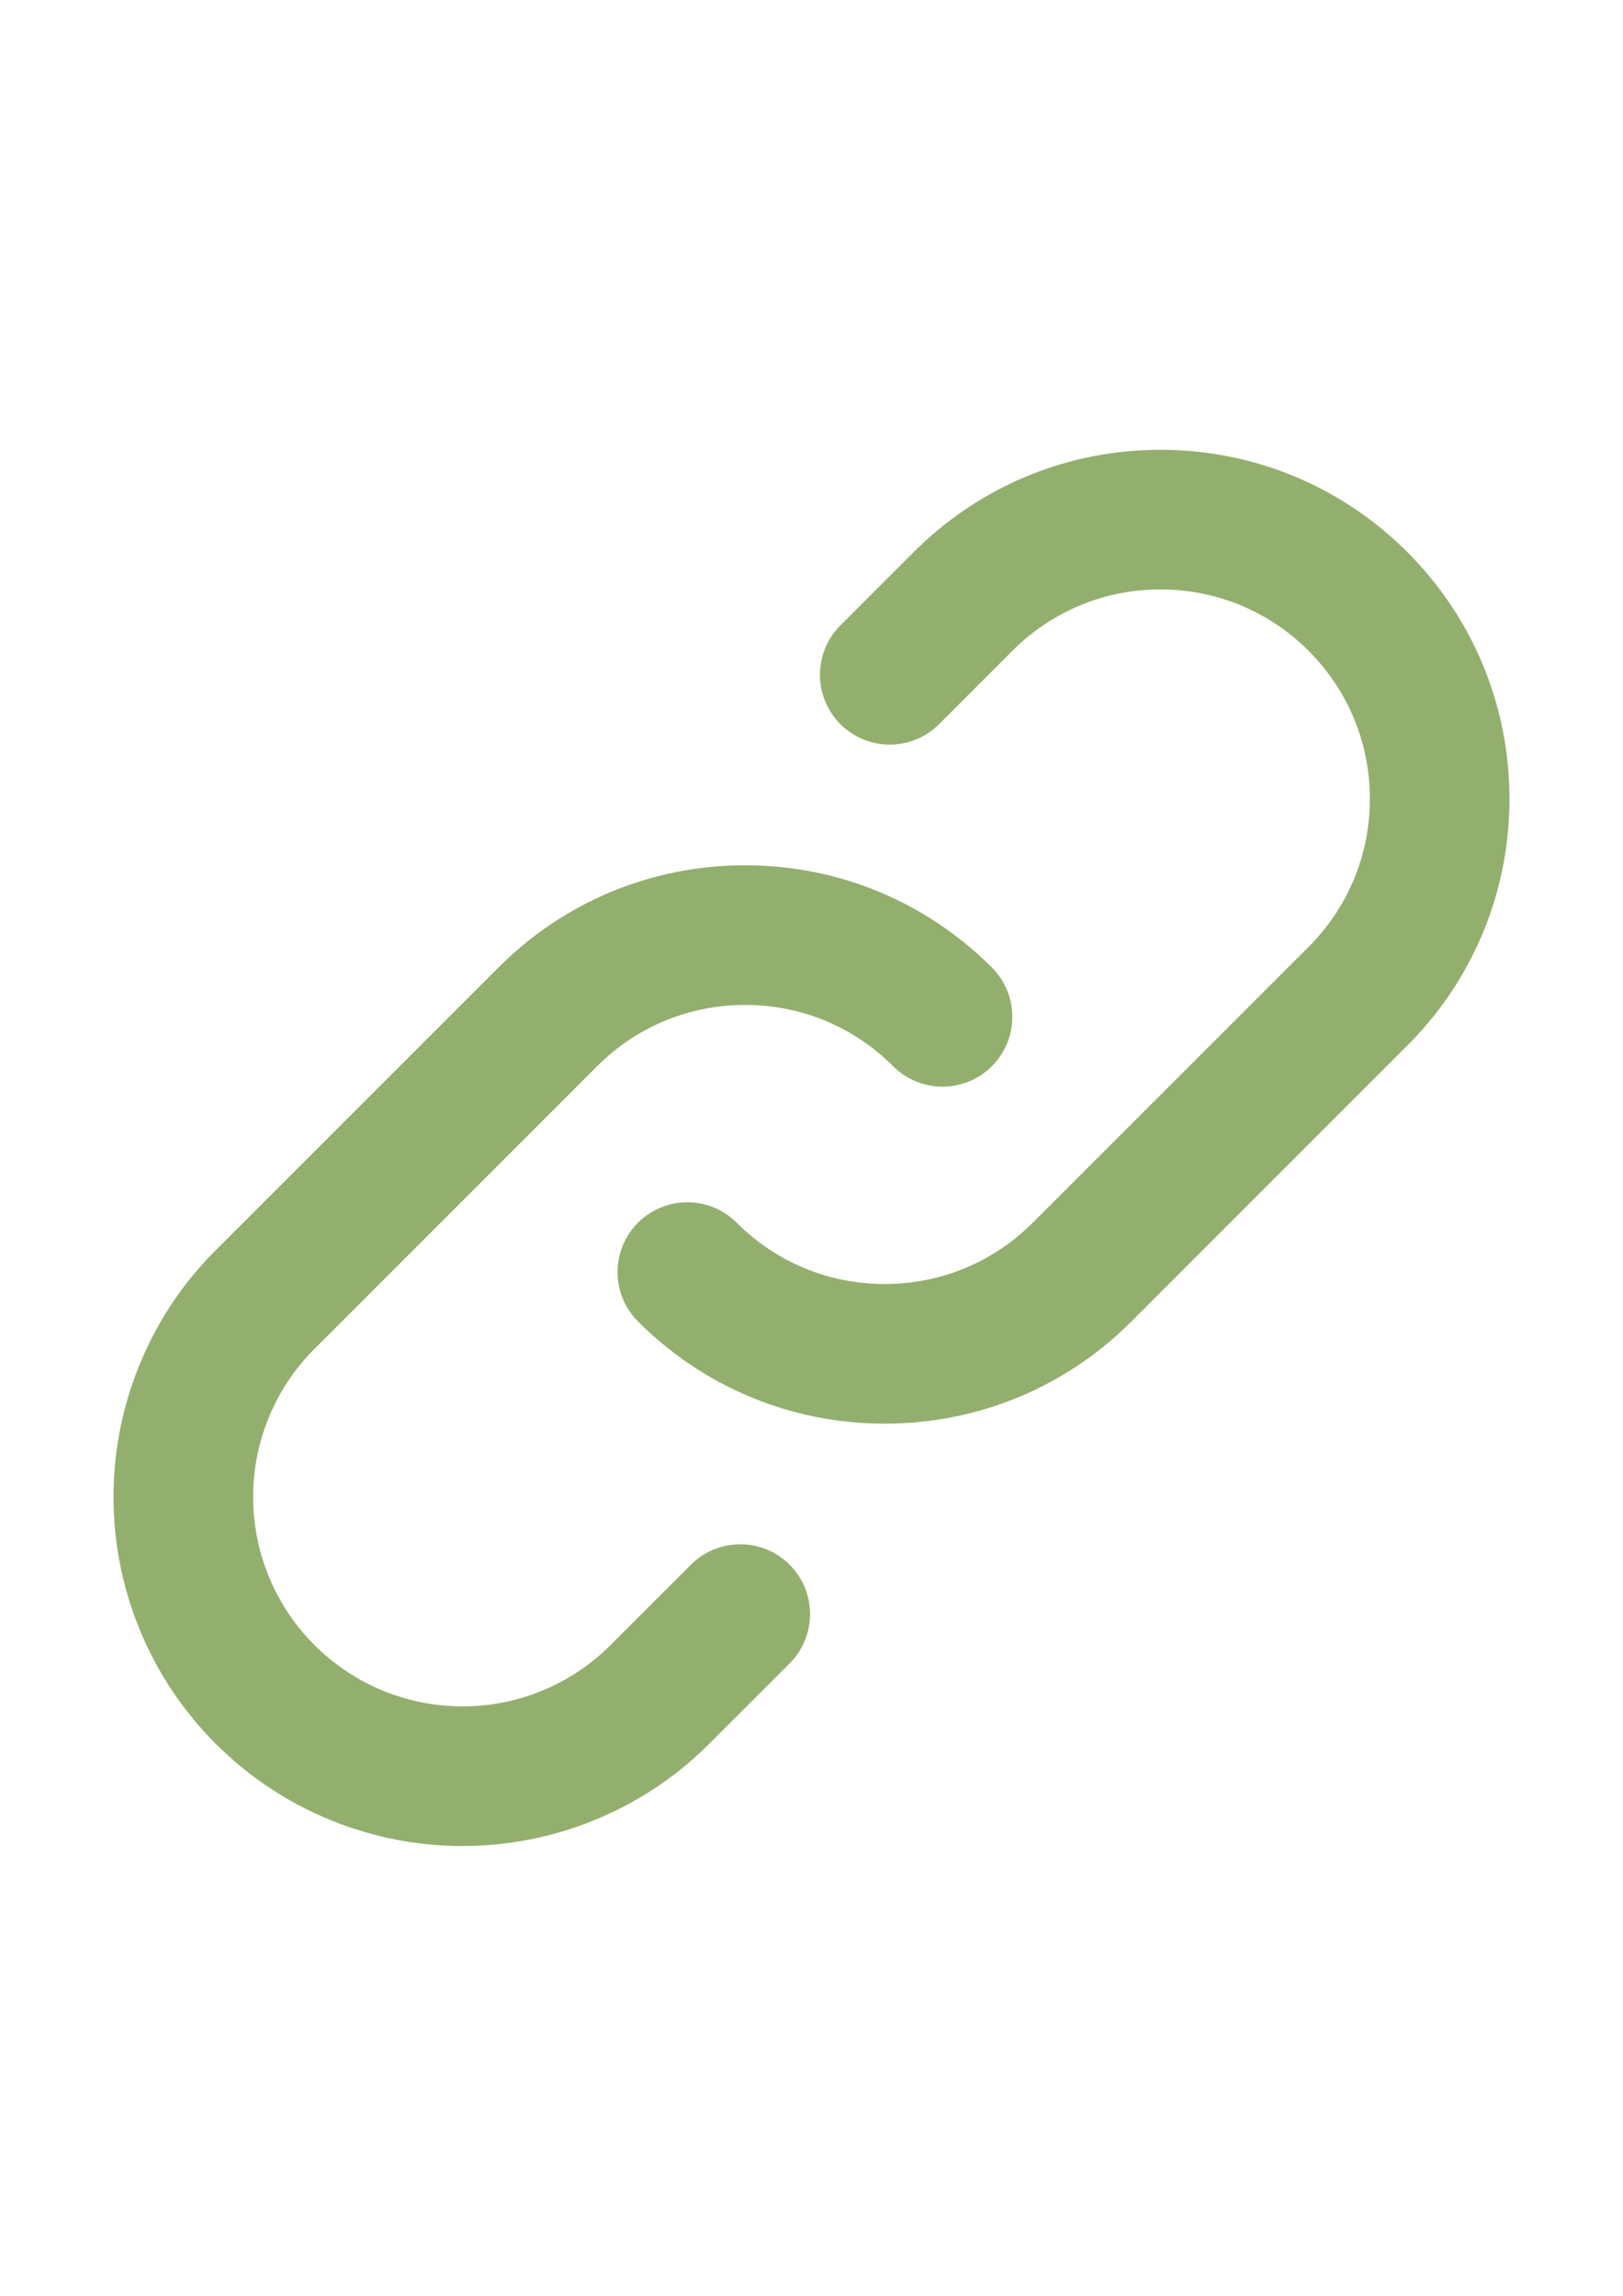
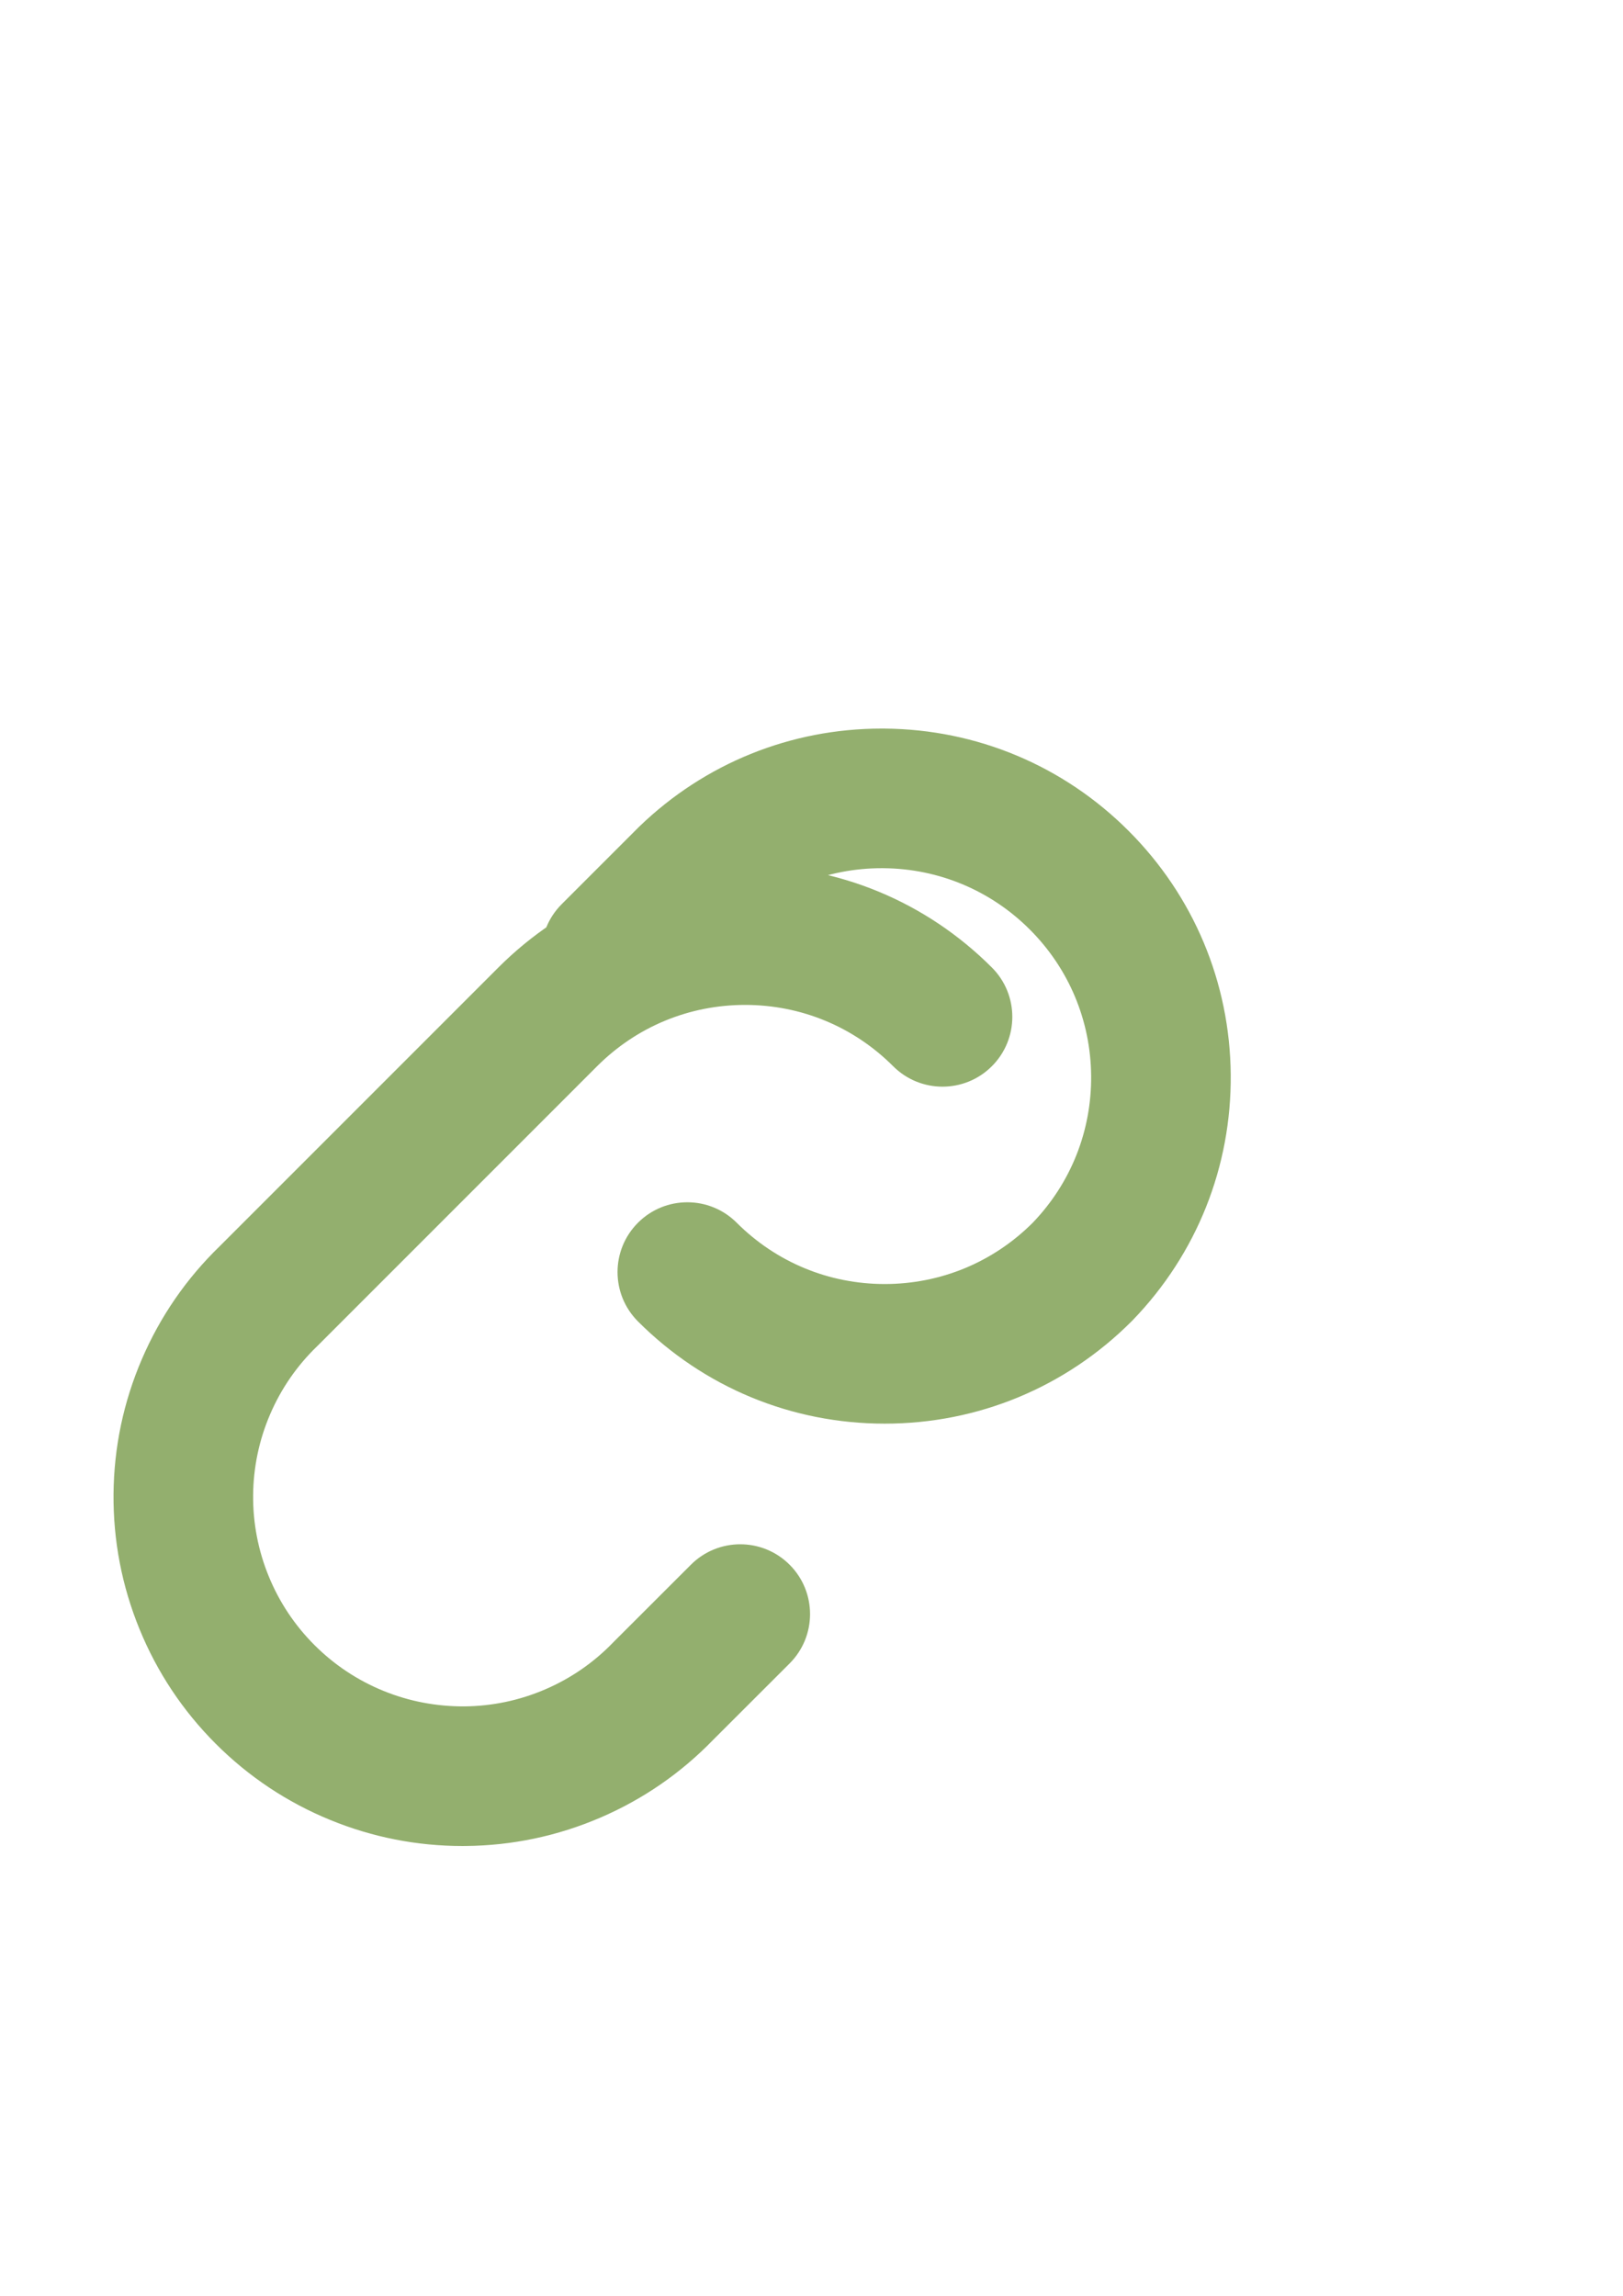
<svg xmlns="http://www.w3.org/2000/svg" version="1.1" id="Слой_1" x="0px" y="0px" viewBox="0 0 595.276 841.89" style="enable-background:new 0 0 595.276 841.89;" xml:space="preserve">
  <style type="text/css">
	.st0{fill:#93AF6E;}
</style>
  <g>
-     <path class="st0" d="M169.628,676.945c-16.695,0-32.991-3.205-48.457-9.532   c-15.817-6.472-29.959-15.879-42.04-27.958   c-12.084-12.084-21.491-26.229-27.96-42.042   c-6.47-15.816-9.675-32.497-9.528-49.581   c0.148-17.086,3.644-33.709,10.387-49.409   c6.712-15.626,16.306-29.55,28.517-41.386l102.25-102.25   c24.176-24.17,56.314-37.48,90.498-37.48c34.183,0,66.321,13.31,90.496,37.477   c10,9.996,10.002,26.204,0.007,36.203c-9.996,10-26.204,10.003-36.205,0.005   c-14.504-14.501-33.788-22.485-54.297-22.485c-20.509,0-39.792,7.985-54.296,22.485   L116.604,493.392c-0.105,0.105-0.21,0.208-0.317,0.311   c-7.343,7.077-13.195,15.553-17.211,24.928   c-4.035,9.367-6.154,19.447-6.233,29.646   c-0.099,10.199,1.845,20.314,5.717,29.75   c3.853,9.443,9.557,18.019,16.776,25.223c7.205,7.219,15.782,12.923,25.226,16.776   c9.484,3.88,19.504,5.77,29.747,5.717c10.199-0.08,20.279-2.199,29.646-6.234   c9.375-4.016,17.85-9.868,24.927-17.211c0.106-0.109,0.212-0.218,0.319-0.325   l28.211-28.185c10.001-9.991,26.211-9.984,36.203,0.016   c9.992,10.002,9.985,26.211-0.016,36.203l-28.058,28.032   c-11.838,12.21-25.759,21.804-41.381,28.512   c-15.705,6.745-32.327,10.239-49.408,10.387   c-0.374,0.004-0.75,0.006-1.124,0.006L169.628,676.945z M324.496,522.063   c-34.184,0-66.323-13.31-90.497-37.477c-9.999-9.996-10.001-26.205-0.005-36.203   c9.996-9.998,26.205-10.002,36.203-0.005   c14.504,14.5,33.786,22.484,54.297,22.484c20.511,0,39.793-7.985,54.296-22.484   l102.229-102.229c13.987-14.554,21.588-33.678,21.412-53.872   c-0.175-20.261-8.162-39.31-22.49-53.639   c-14.326-14.327-33.376-22.315-53.639-22.491   c-0.229-0.002-0.457-0.003-0.686-0.003c-19.948,0-38.809,7.594-53.204,21.433   l-27.972,27.974c-9.996,9.997-26.205,9.998-36.203,0.001   c-9.997-9.997-9.997-26.206,0-36.204l28.158-28.159   c0.105-0.105,0.21-0.209,0.317-0.312c24.02-23.198,55.55-35.932,88.898-35.932   c0.38,0,0.758,0.002,1.138,0.005c33.771,0.295,65.521,13.607,89.399,37.487   c23.88,23.881,37.192,55.629,37.484,89.398   c0.293,33.77-12.466,65.746-35.926,90.034c-0.103,0.108-0.208,0.212-0.311,0.317   L414.994,484.584C390.819,508.753,358.681,522.063,324.496,522.063z" />
+     <path class="st0" d="M169.628,676.945c-16.695,0-32.991-3.205-48.457-9.532   c-15.817-6.472-29.959-15.879-42.04-27.958   c-12.084-12.084-21.491-26.229-27.96-42.042   c-6.47-15.816-9.675-32.497-9.528-49.581   c0.148-17.086,3.644-33.709,10.387-49.409   c6.712-15.626,16.306-29.55,28.517-41.386l102.25-102.25   c24.176-24.17,56.314-37.48,90.498-37.48c34.183,0,66.321,13.31,90.496,37.477   c10,9.996,10.002,26.204,0.007,36.203c-9.996,10-26.204,10.003-36.205,0.005   c-14.504-14.501-33.788-22.485-54.297-22.485c-20.509,0-39.792,7.985-54.296,22.485   L116.604,493.392c-0.105,0.105-0.21,0.208-0.317,0.311   c-7.343,7.077-13.195,15.553-17.211,24.928   c-4.035,9.367-6.154,19.447-6.233,29.646   c-0.099,10.199,1.845,20.314,5.717,29.75   c3.853,9.443,9.557,18.019,16.776,25.223c7.205,7.219,15.782,12.923,25.226,16.776   c9.484,3.88,19.504,5.77,29.747,5.717c10.199-0.08,20.279-2.199,29.646-6.234   c9.375-4.016,17.85-9.868,24.927-17.211c0.106-0.109,0.212-0.218,0.319-0.325   l28.211-28.185c10.001-9.991,26.211-9.984,36.203,0.016   c9.992,10.002,9.985,26.211-0.016,36.203l-28.058,28.032   c-11.838,12.21-25.759,21.804-41.381,28.512   c-15.705,6.745-32.327,10.239-49.408,10.387   c-0.374,0.004-0.75,0.006-1.124,0.006L169.628,676.945z M324.496,522.063   c-34.184,0-66.323-13.31-90.497-37.477c-9.999-9.996-10.001-26.205-0.005-36.203   c9.996-9.998,26.205-10.002,36.203-0.005   c14.504,14.5,33.786,22.484,54.297,22.484c20.511,0,39.793-7.985,54.296-22.484   c13.987-14.554,21.588-33.678,21.412-53.872   c-0.175-20.261-8.162-39.31-22.49-53.639   c-14.326-14.327-33.376-22.315-53.639-22.491   c-0.229-0.002-0.457-0.003-0.686-0.003c-19.948,0-38.809,7.594-53.204,21.433   l-27.972,27.974c-9.996,9.997-26.205,9.998-36.203,0.001   c-9.997-9.997-9.997-26.206,0-36.204l28.158-28.159   c0.105-0.105,0.21-0.209,0.317-0.312c24.02-23.198,55.55-35.932,88.898-35.932   c0.38,0,0.758,0.002,1.138,0.005c33.771,0.295,65.521,13.607,89.399,37.487   c23.88,23.881,37.192,55.629,37.484,89.398   c0.293,33.77-12.466,65.746-35.926,90.034c-0.103,0.108-0.208,0.212-0.311,0.317   L414.994,484.584C390.819,508.753,358.681,522.063,324.496,522.063z" />
  </g>
</svg>